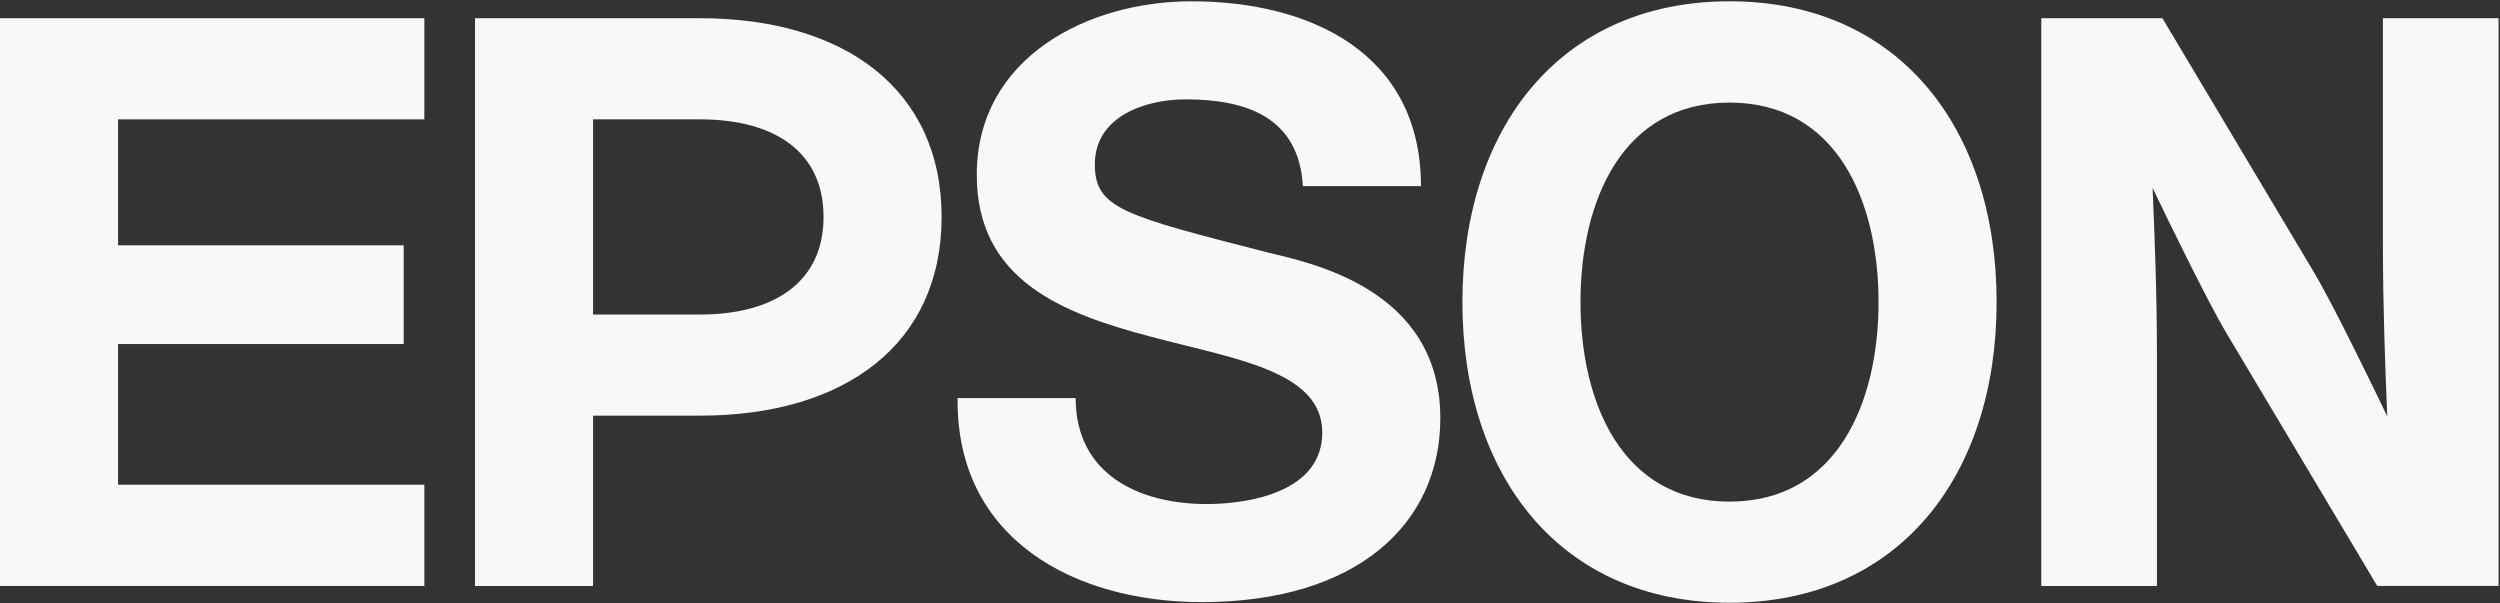
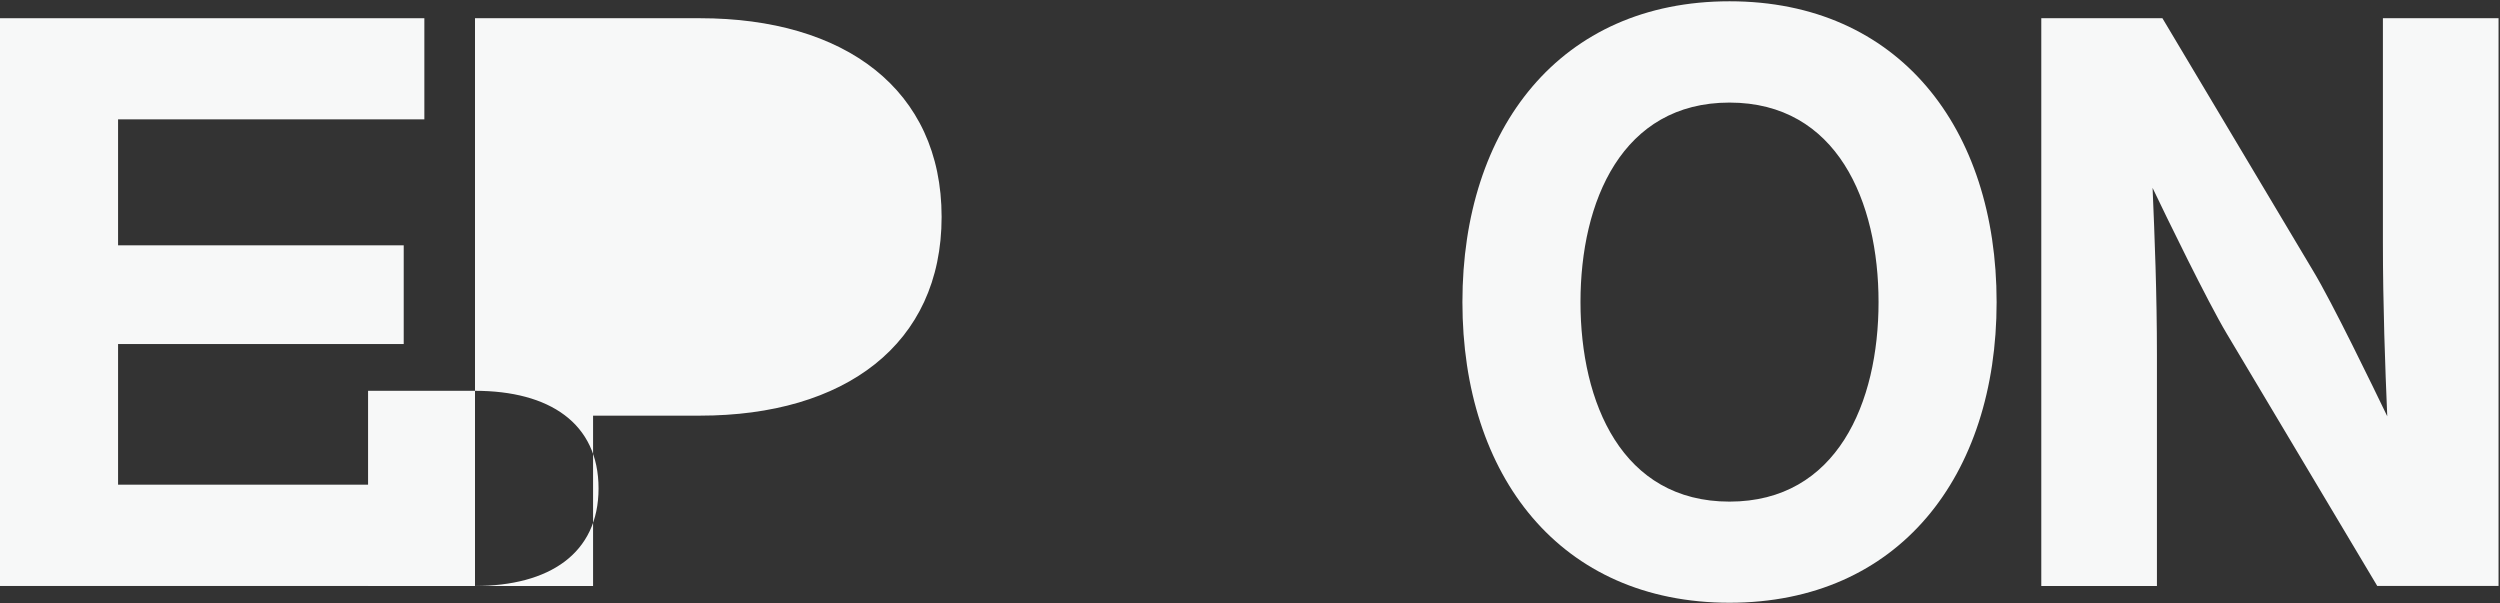
<svg xmlns="http://www.w3.org/2000/svg" version="1.2" viewBox="0 0 1550 374" width="1550" height="374">
  <rect x="0" y="0" width="1550" height="374" fill="#333333" stroke="none" />
  <title>6724</title>
  <style>
		.s0 { fill: #f7f8f8 } 
	</style>
  <g id="b">
    <g id="c">
      <path class="s0" d="m1072.3 0.8c-105 0-165.6 78.7-165.6 186.5 0 107.8 60.6 186.4 165.6 186.4 105 0 165.6-78.6 165.6-186.4 0-107.8-60.6-186.5-165.6-186.5zm0 310.2c-66.7 0-92.4-61.3-92.4-123.7 0-62.4 25.7-123.7 92.4-123.7 66.7 0 92.4 61.3 92.4 123.7 0 62.3-25.7 123.7-92.4 123.7z" />
      <path fill-rule="evenodd" class="s0" d="m0 11.3h263.1v62.7h-189.9v78.1h177.1v61.2h-177.1v87.2h189.9v62.8h-263.1z" />
-       <path class="s0" d="m294.5 363.3h73.2v-105.6h66.3c89.6 0 149.8-44.1 149.8-123.2 0-79.1-60.2-123.2-149.8-123.2h-139.5zm139.5-168.3h-66.3v-121h66.3c46 0 76.6 20 76.6 60.5 0 40.4-30.6 60.5-76.6 60.5z" />
+       <path class="s0" d="m294.5 363.3h73.2v-105.6h66.3c89.6 0 149.8-44.1 149.8-123.2 0-79.1-60.2-123.2-149.8-123.2h-139.5zh-66.3v-121h66.3c46 0 76.6 20 76.6 60.5 0 40.4-30.6 60.5-76.6 60.5z" />
      <path class="s0" d="m1340.7 11.3h-75.1v352h71.7v-142.6c0-39-1.4-73.6-2.7-104.2 8.4 17.6 34.1 70.5 46 90.4l93.3 156.4h75.2v-352h-71.7v139c0 39 1.4 77.2 2.7 107.8-8.5-17.6-34.1-70.6-46.1-90.4z" />
-       <path class="s0" d="m666.9 246.8c0 47.3 39.3 65.7 81.2 65.7 27.4 0 71.7-7.9 71.7-44.3 0-38.3-54.2-45.6-106.5-59.5-54.9-14.5-107.7-35.1-107.7-100.3 0-72.7 68.8-107.6 133-107.6 74.2 0 142.4 32.4 142.4 114.6h-73.2c-2.5-42.9-35.3-53.8-72.7-53.8-24.9 0-56.3 10.4-56.3 40.3 0 27.4 17.9 31.7 107.1 54.6 25.9 6.4 107.1 22.1 107.1 102.8 0 65.2-51.3 114-147.9 114-78.7 0-152.4-38.8-151.4-126.5z" />
    </g>
  </g>
</svg>